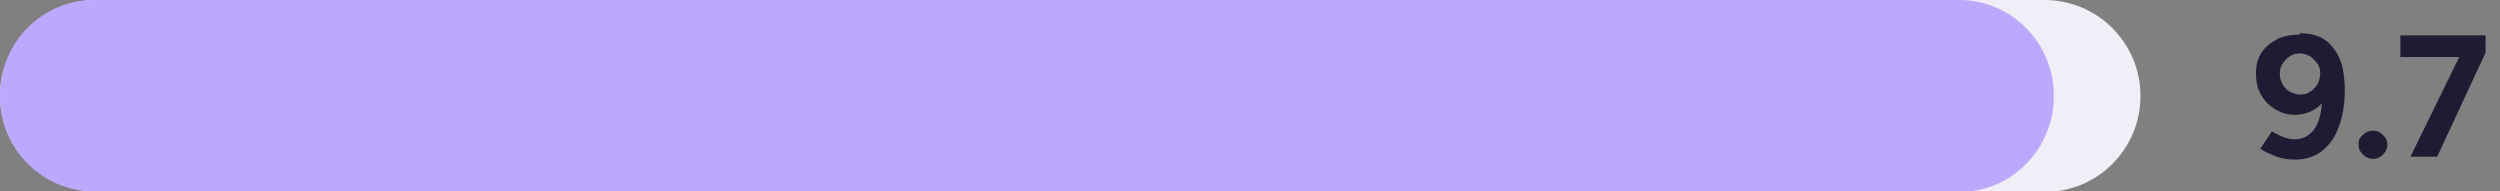
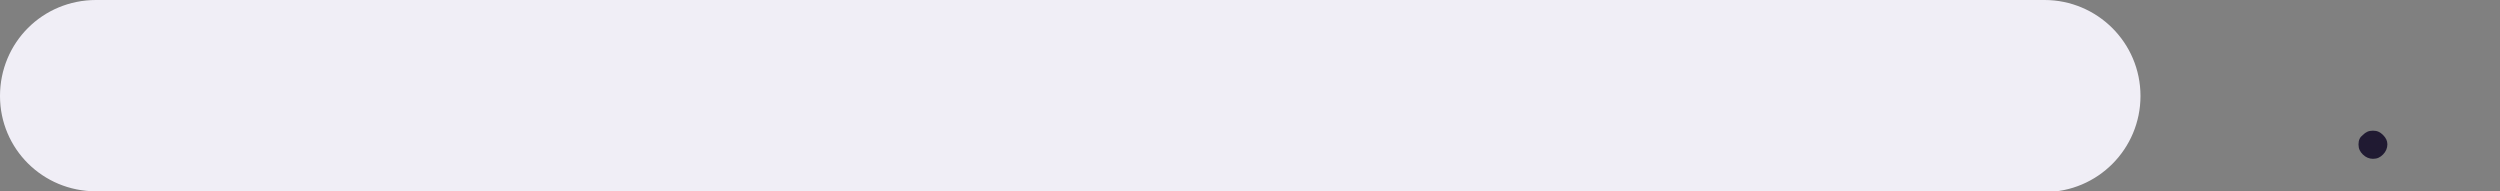
<svg xmlns="http://www.w3.org/2000/svg" id="Layer_2" data-name="Layer 2" version="1.1" viewBox="0 0 346.3 26.5">
  <rect x="0" y="0" width="346.3" height="26.5" fill="#808080" stroke="none" />
  <defs>
    <style>
      .cls-1 {
        fill: #bda8ff;
      }

      .cls-1, .cls-2, .cls-3 {
        stroke-width: 0px;
      }

      .cls-2 {
        fill: #f0eef6;
      }

      .cls-3 {
        fill: #201a32;
      }
    </style>
  </defs>
  <g id="Layer_1-2" data-name="Layer 1-2">
    <path class="cls-2" d="M283.2,26.5H13.3C5.9,26.5,0,20.6,0,13.3h0C0,5.9,5.9,0,13.3,0h269.9c7.3,0,13.3,5.9,13.3,13.3h0c0,7.3-5.9,13.3-13.3,13.3h0Z" />
-     <path class="cls-1" d="M271.3,26.5H13.1C5.8,26.5,0,20.6,0,13.3h0C0,5.9,5.8,0,13.1,0h258.3c7.2,0,13.1,5.9,13.1,13.3h0c0,7.3-5.8,13.3-13.1,13.3h0Z" />
  </g>
  <g>
-     <path class="cls-3" d="M318.6,4.6c1.1,0,2.1.2,2.9.6.8.4,1.4,1,1.9,1.7.5.7.9,1.6,1.1,2.5.2,1,.3,2,.3,3.1s-.1,2.5-.4,3.7c-.3,1.1-.7,2.2-1.2,3-.6.9-1.3,1.6-2.1,2.1-.9.5-1.9.8-3.1.8s-1.7-.1-2.6-.4c-.8-.3-1.6-.6-2.3-1.1l1.6-2.4c.5.3,1.1.6,1.6.8.6.2,1.1.3,1.5.3,1.2,0,2.2-.5,2.9-1.6s1-2.8,1-5.1l.7.4c-.4.9-.9,1.6-1.7,2.1-.8.5-1.7.8-2.8.8s-2-.3-2.8-.8c-.8-.5-1.5-1.2-1.9-2-.5-.8-.7-1.8-.7-2.9s.2-2,.7-2.8c.5-.8,1.2-1.4,2.1-1.9.9-.5,2-.7,3.2-.7ZM318.6,7.4c-.5,0-1,.1-1.4.4-.4.2-.7.6-1,1s-.4.9-.4,1.4.1,1,.4,1.5c.2.4.6.8,1,1,.4.2.9.4,1.4.4s1-.1,1.4-.4c.4-.2.7-.6,1-1,.2-.4.4-.9.4-1.5s-.1-1-.4-1.4-.6-.7-1-1c-.4-.2-.9-.4-1.4-.4Z" />
    <path class="cls-3" d="M328.7,22c-.5,0-1-.2-1.4-.6-.4-.4-.6-.8-.6-1.4s.2-1,.6-1.3c.4-.4.8-.6,1.4-.6s1,.2,1.4.6c.4.4.6.8.6,1.3s-.2,1-.6,1.4c-.4.4-.8.6-1.4.6Z" />
-     <path class="cls-3" d="M332.5,7.9v-3h11.8v2.4l-3.3.6h-8.5ZM333.9,21.7l6.9-14.1,3.5-.3-6.7,14.4h-3.6Z" />
  </g>
</svg>